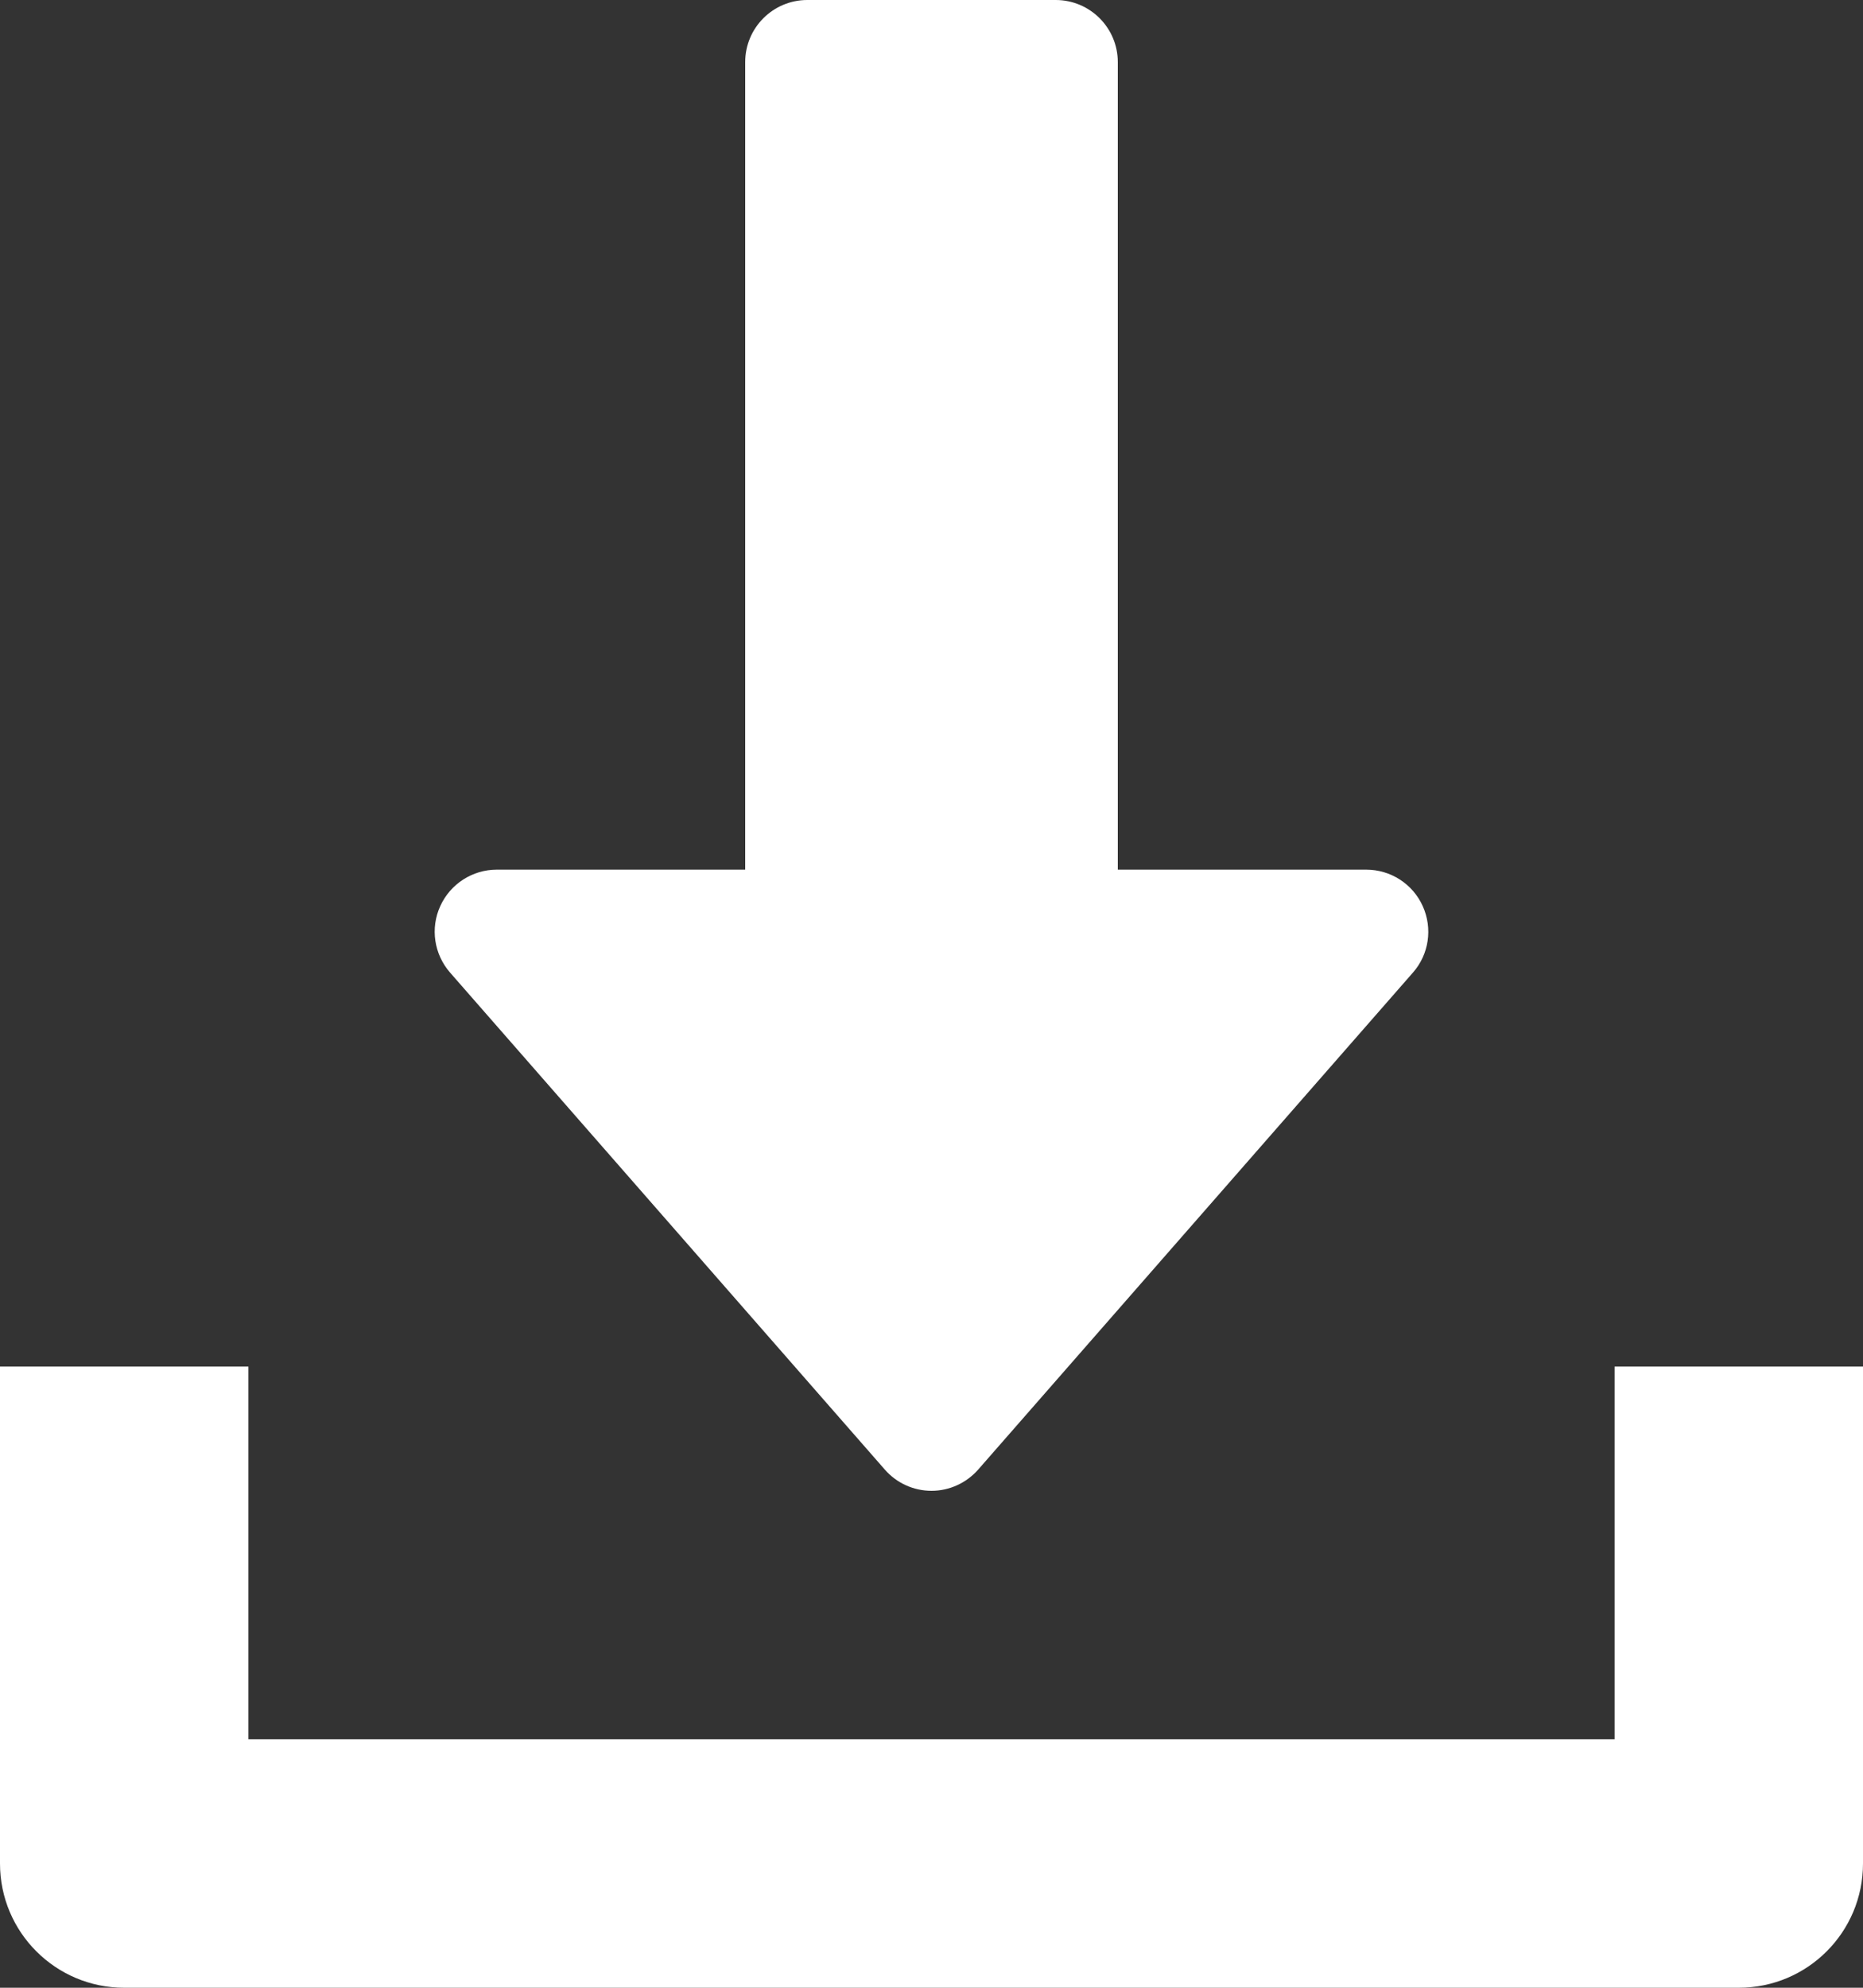
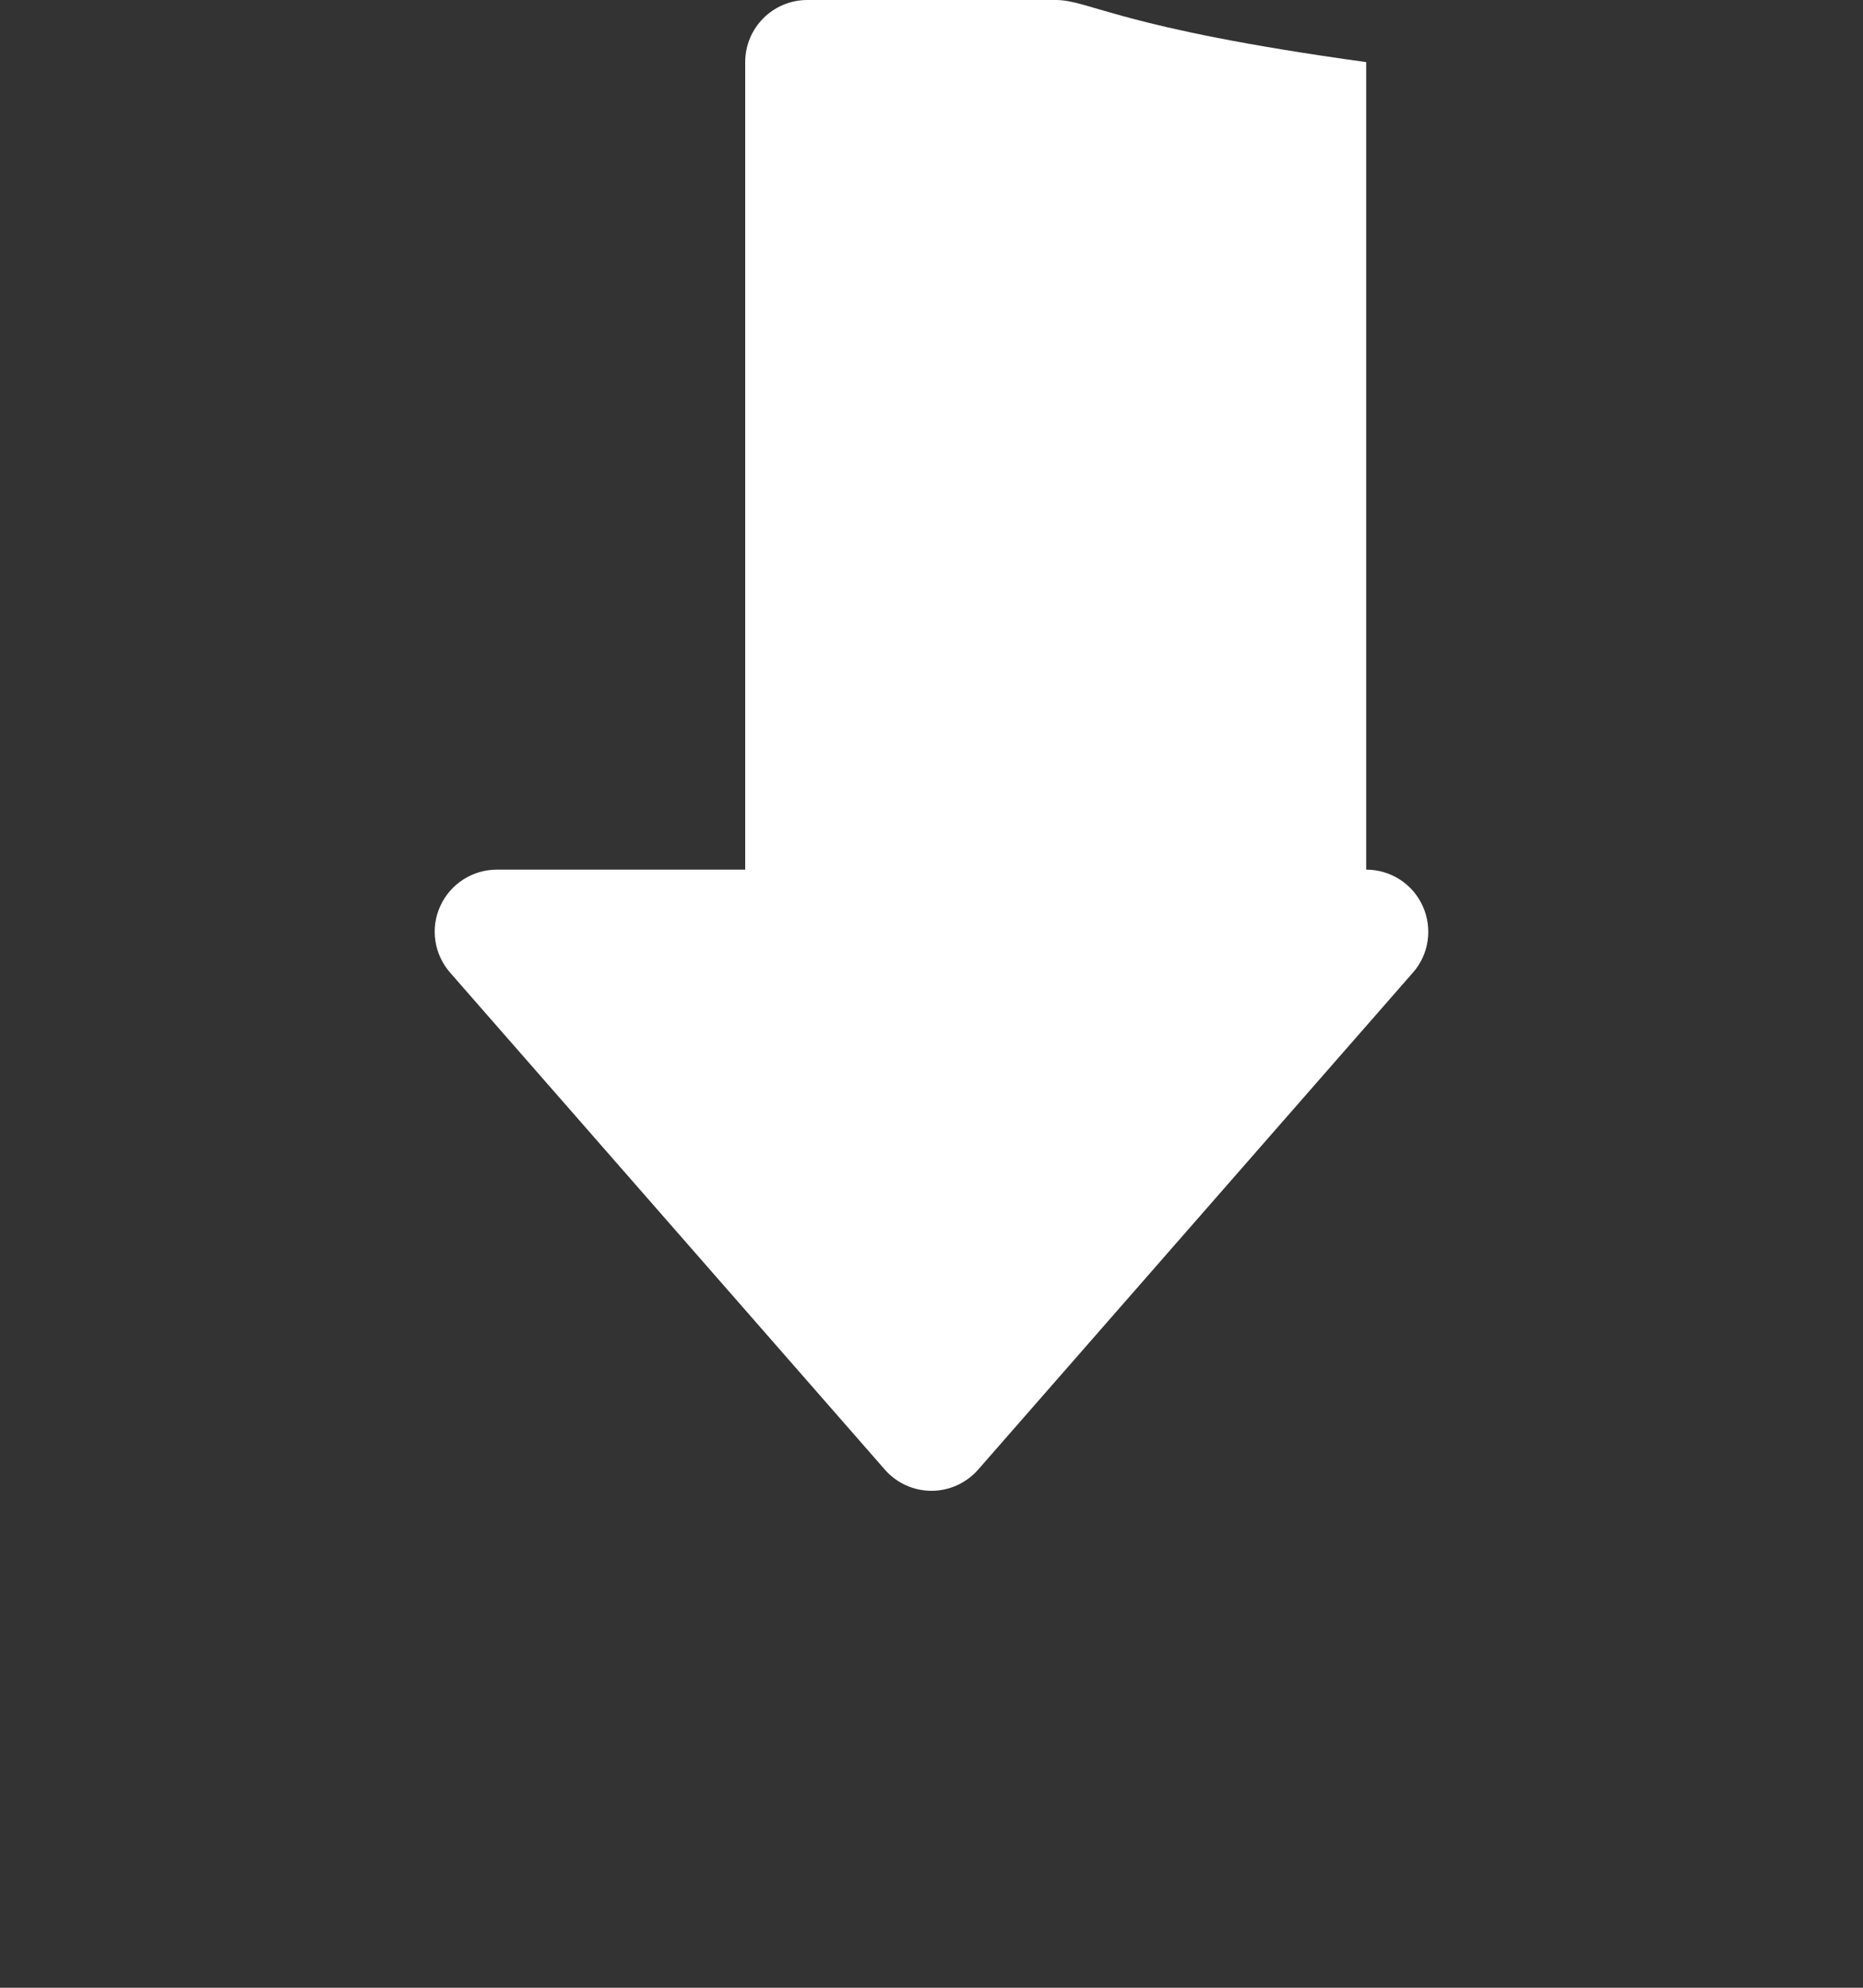
<svg xmlns="http://www.w3.org/2000/svg" width="15" height="16" viewBox="0 0 15 16" fill="none">
  <rect x="0" y="0" width="15" height="16" fill="#333333" stroke="none" />
-   <path d="M11.455 7.293C11.374 7.114 11.196 7 11 7H9V0.5C9 0.224 8.776 0 8.5 0H6.5C6.224 0 6 0.224 6 0.5V7H4C3.804 7 3.626 7.115 3.545 7.293C3.463 7.472 3.495 7.681 3.624 7.829L7.124 11.829C7.219 11.938 7.356 12 7.5 12C7.644 12 7.781 11.937 7.876 11.829L11.376 7.829C11.506 7.682 11.536 7.472 11.455 7.293Z" fill="white" />
-   <path d="M13 11V14H2V11H0V15C0 15.553 0.448 16 1 16H14C14.553 16 15 15.553 15 15V11H13Z" fill="white" />
+   <path d="M11.455 7.293C11.374 7.114 11.196 7 11 7V0.5C9 0.224 8.776 0 8.5 0H6.5C6.224 0 6 0.224 6 0.5V7H4C3.804 7 3.626 7.115 3.545 7.293C3.463 7.472 3.495 7.681 3.624 7.829L7.124 11.829C7.219 11.938 7.356 12 7.5 12C7.644 12 7.781 11.937 7.876 11.829L11.376 7.829C11.506 7.682 11.536 7.472 11.455 7.293Z" fill="white" />
</svg>